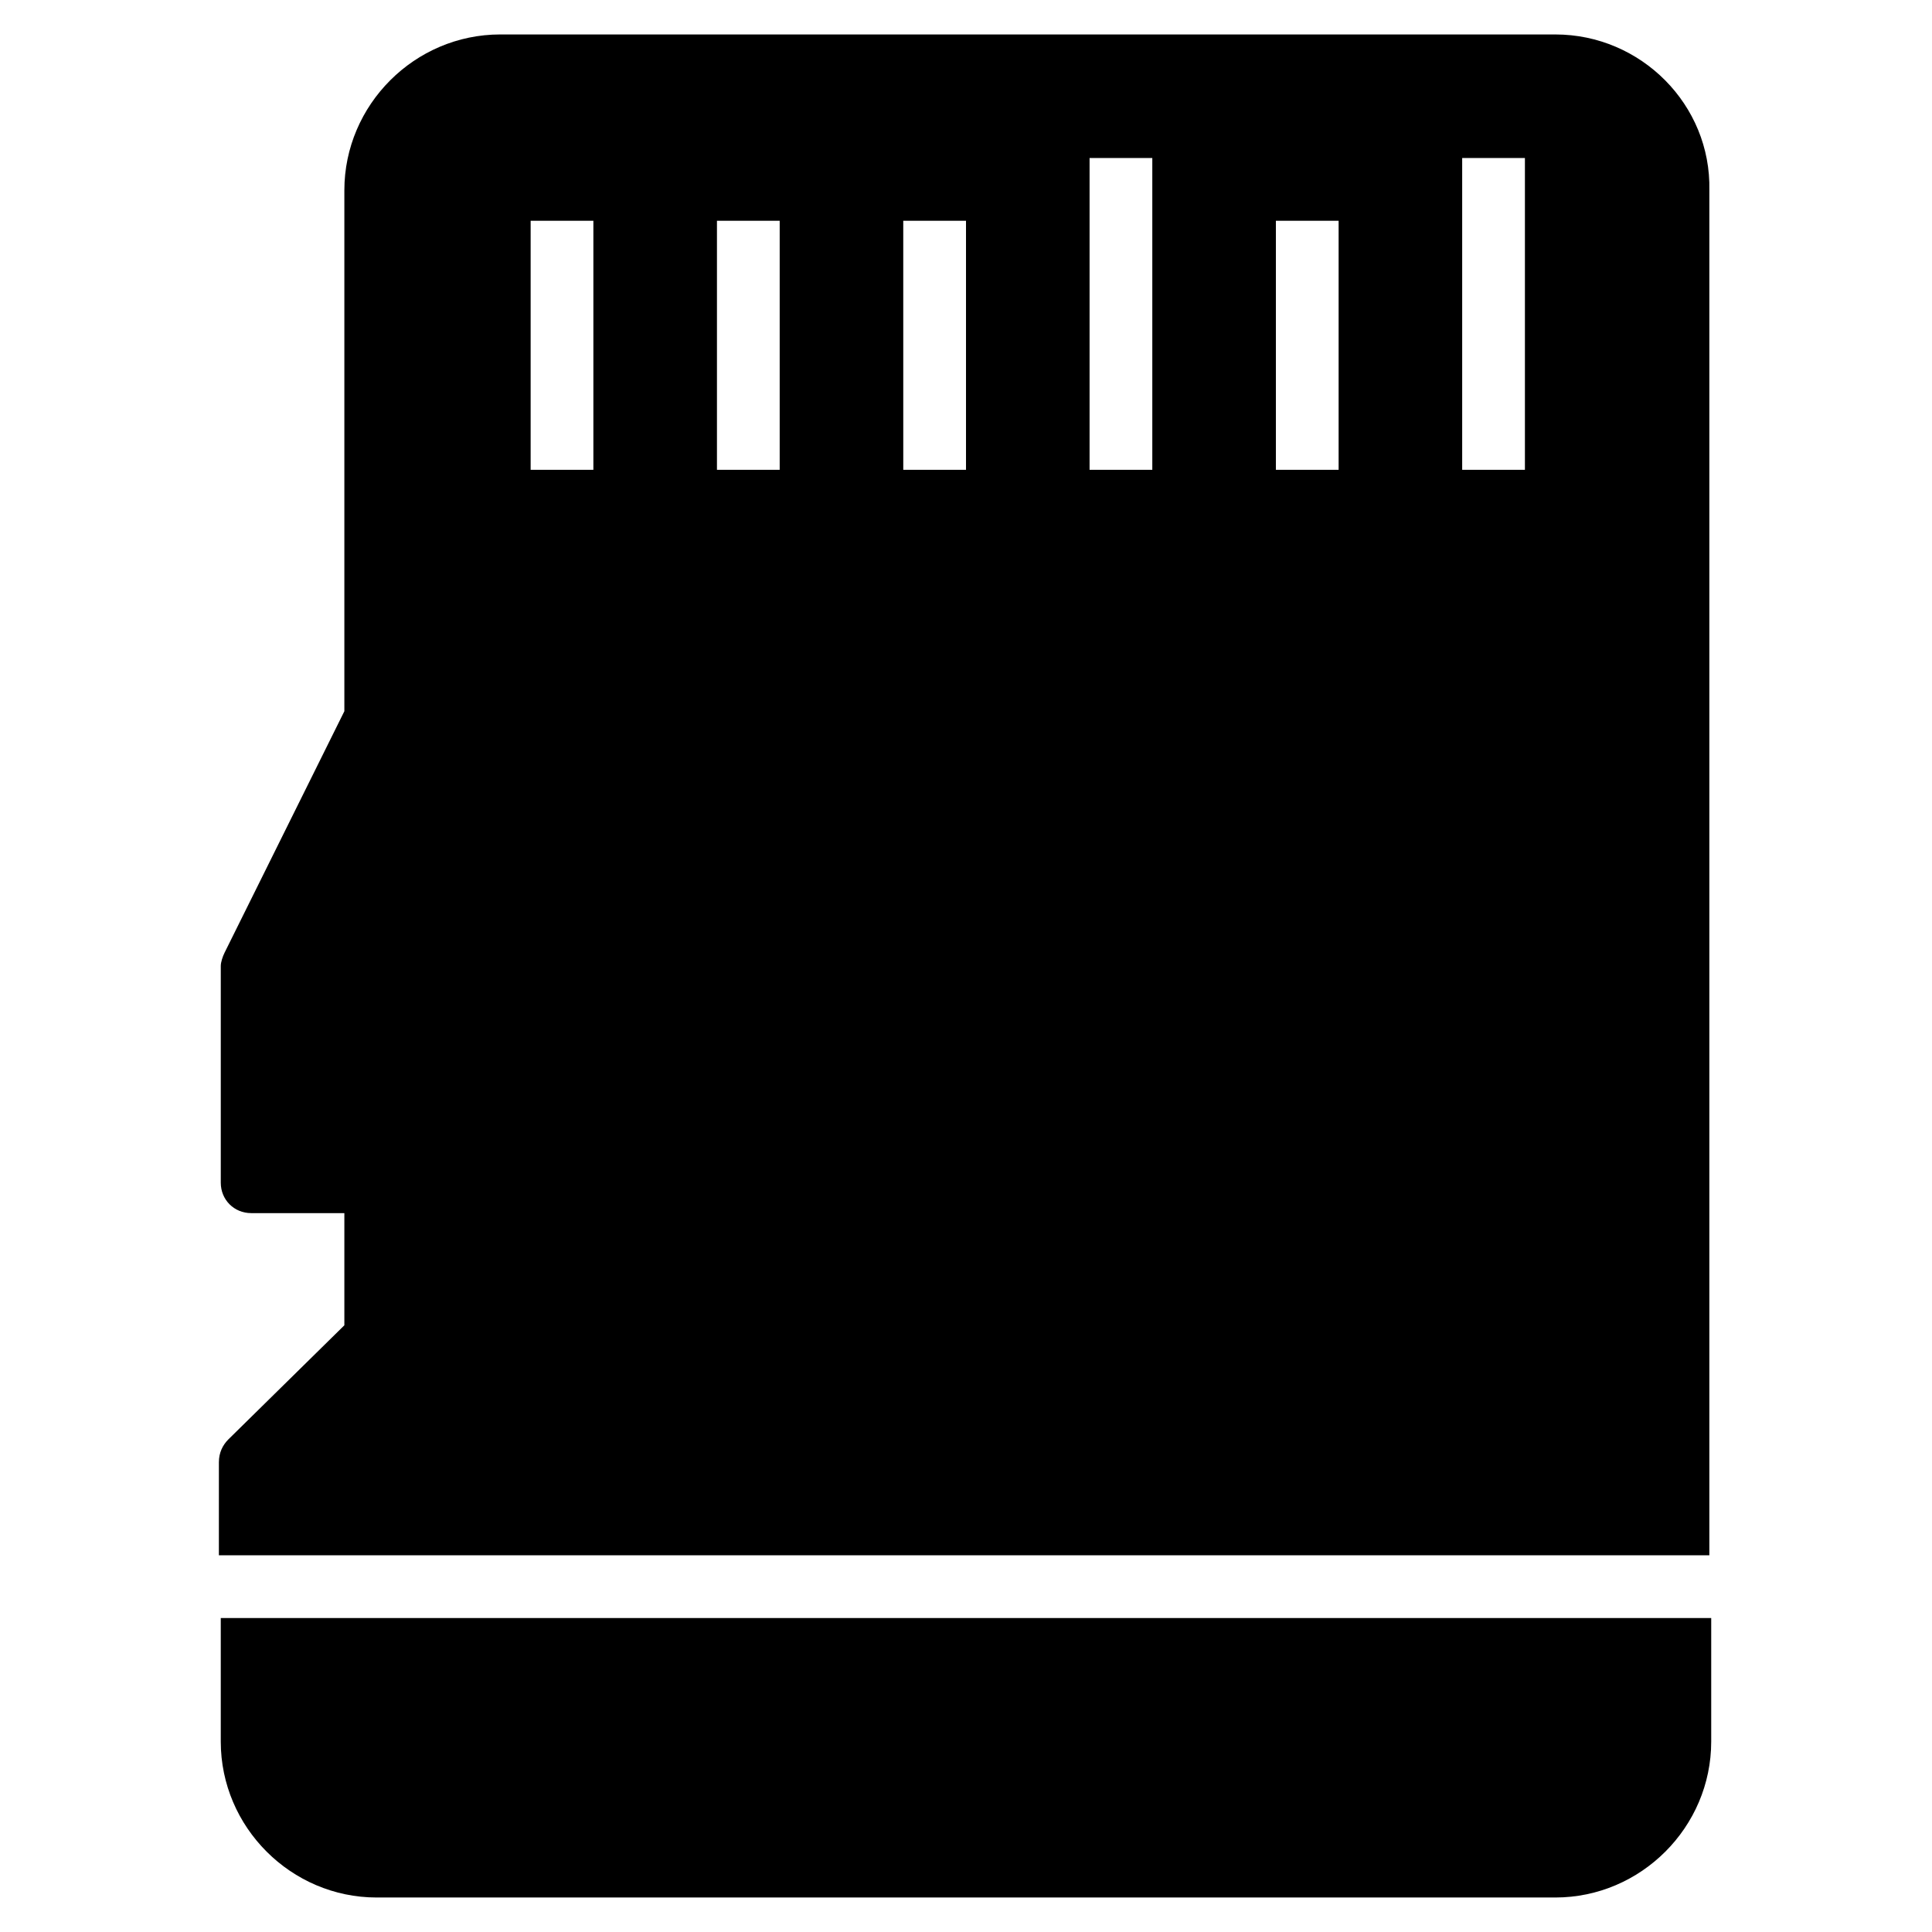
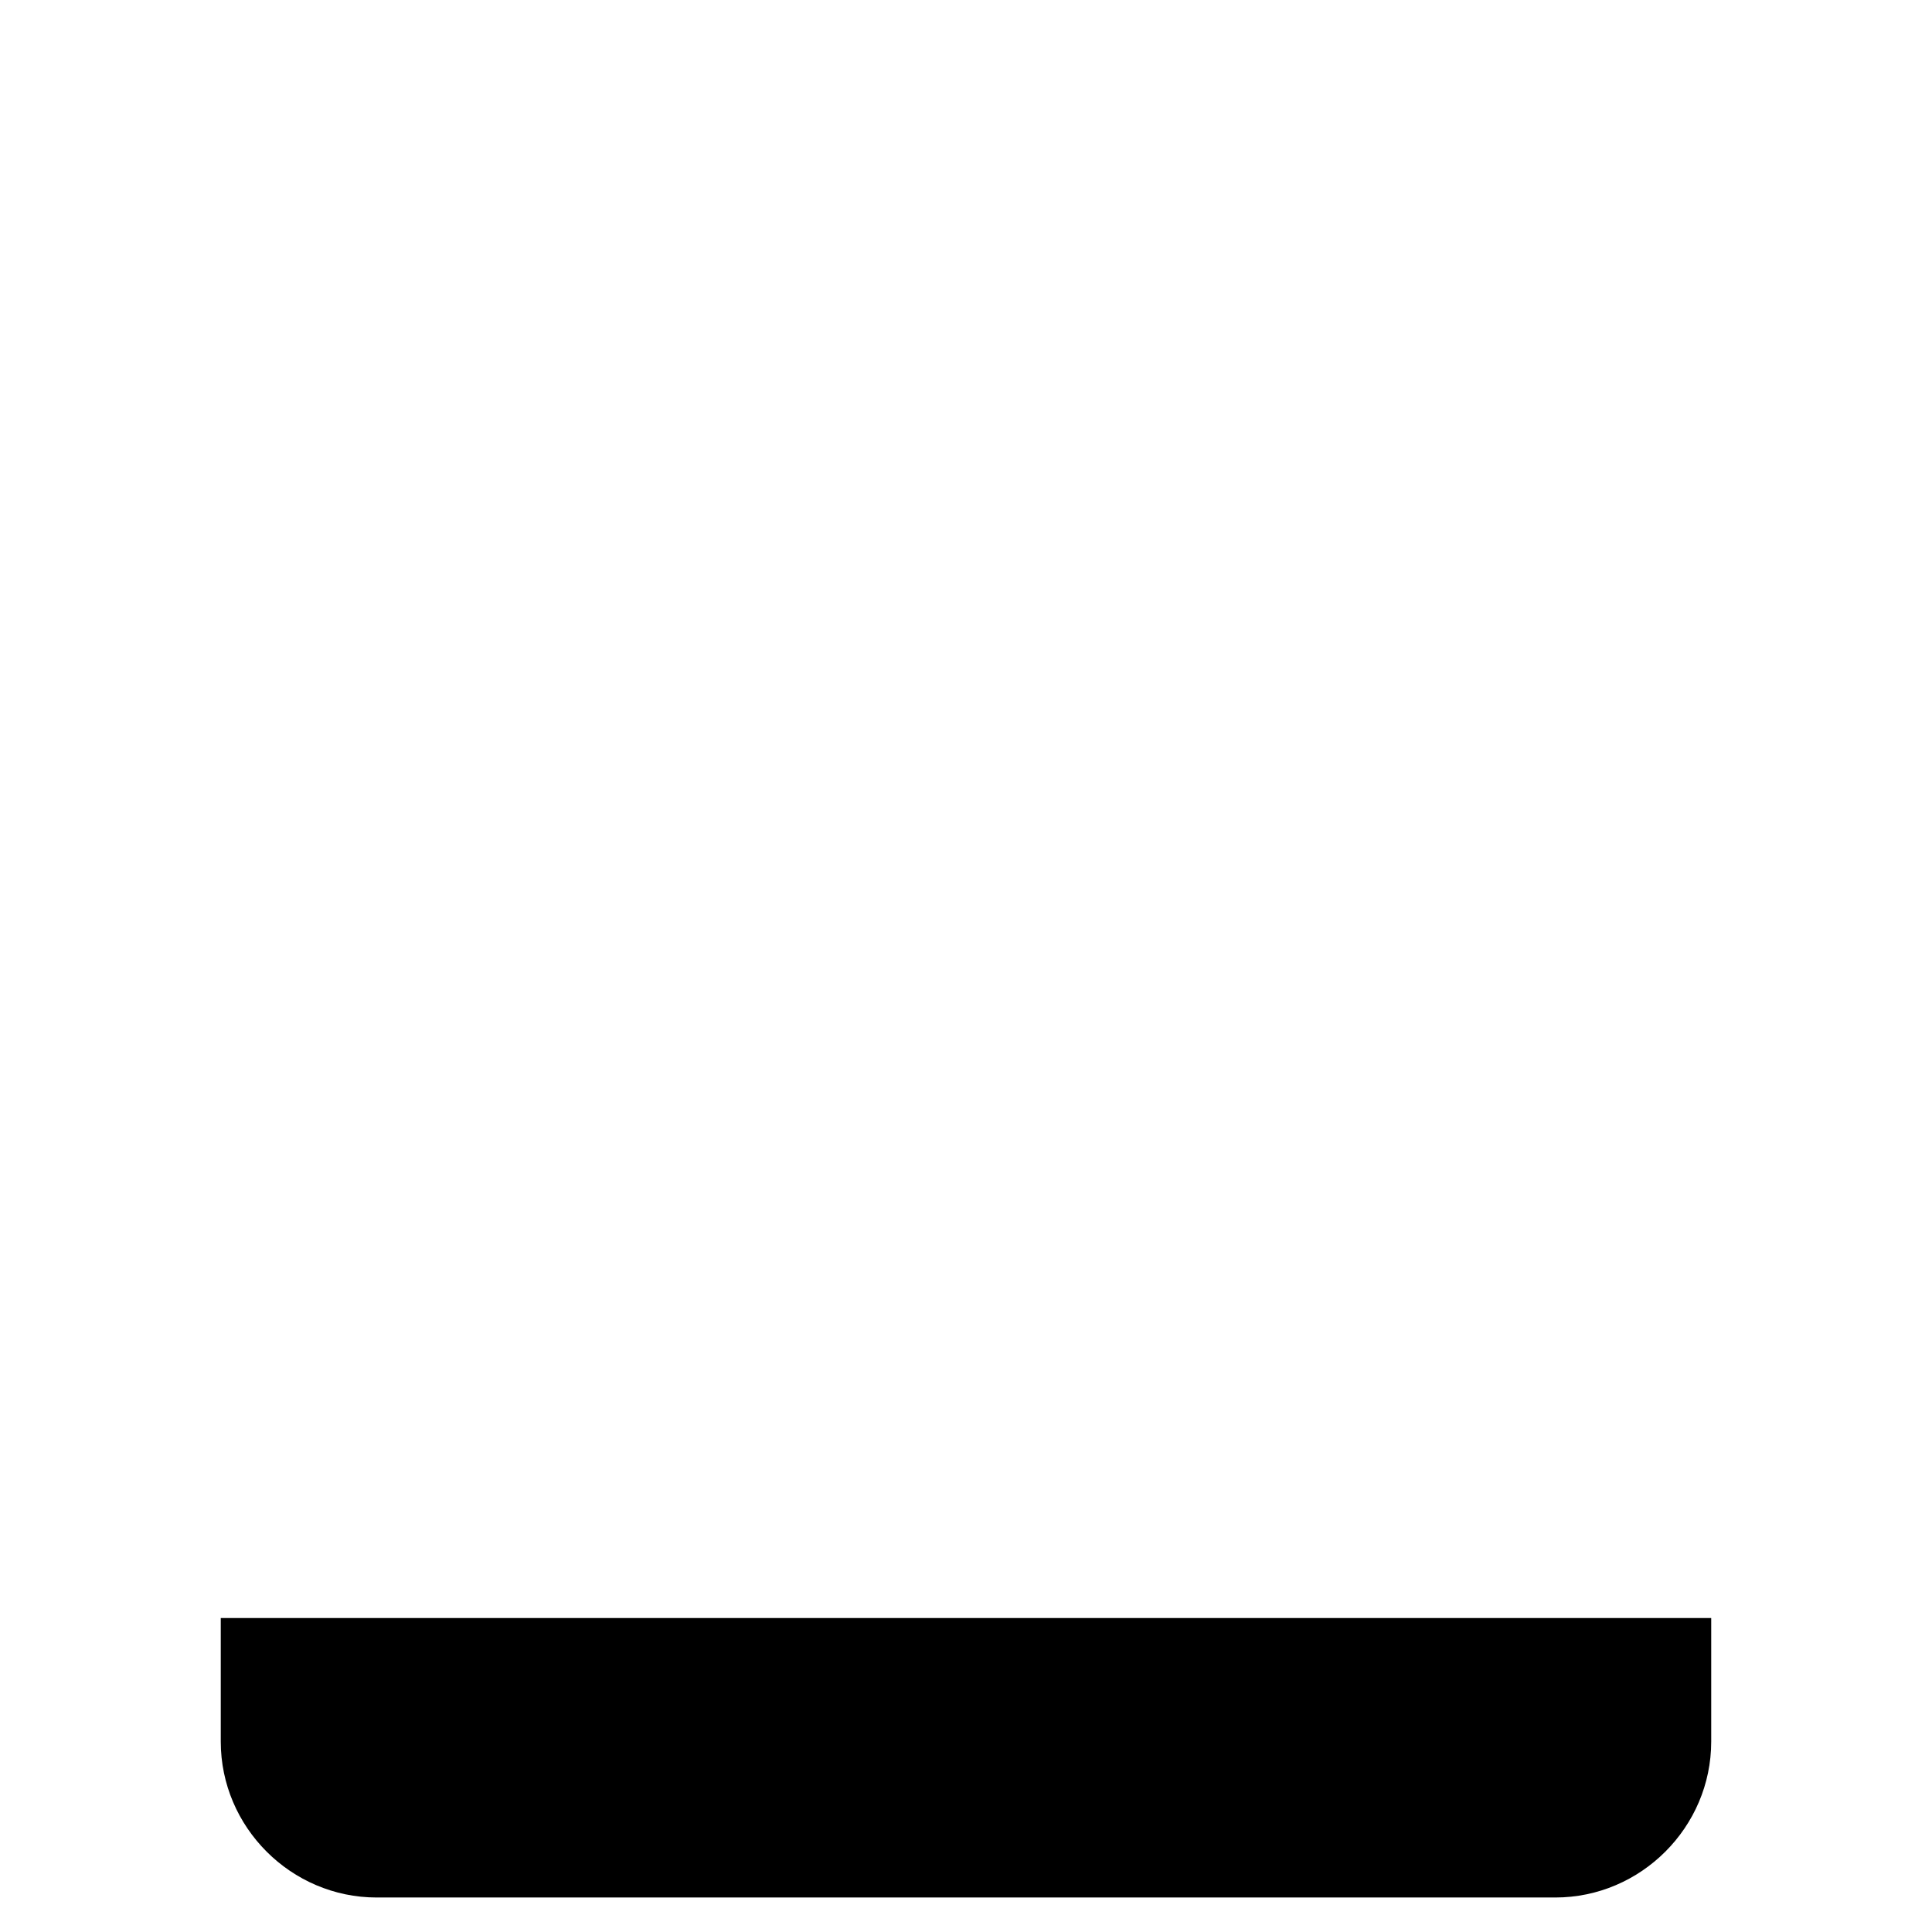
<svg xmlns="http://www.w3.org/2000/svg" fill="#000000" width="800px" height="800px" version="1.1" viewBox="144 144 512 512">
  <g>
-     <path d="m556.18 153.13h-279.61c-22.672 0-41.312 18.641-41.312 41.312v138.04l-31.742 63.984c-0.504 1.008-1.008 2.519-1.008 3.527v57.434c0 4.535 3.527 8.062 8.062 8.062h24.688v29.727l-30.73 30.23c-1.512 1.512-2.519 3.527-2.519 6.047l-0.004 24.68h394.99v-361.73c0.504-22.672-18.137-41.312-40.809-41.312zm-254.93 115.37h-16.625v-66h16.625zm49.375 0h-16.625v-66h16.625zm49.375 0h-16.625l-0.004-66h16.629zm49.371 0h-16.625v-82.625h16.625zm49.375 0h-16.625v-66h16.625zm49.371 0h-16.625v-82.625h16.625z" />
    <path d="m219.13 572.8h-16.625v32.746c0 22.672 18.641 41.312 41.312 41.312h312.36c22.672 0 41.312-18.641 41.312-41.312v-32.746z" />
  </g>
</svg>